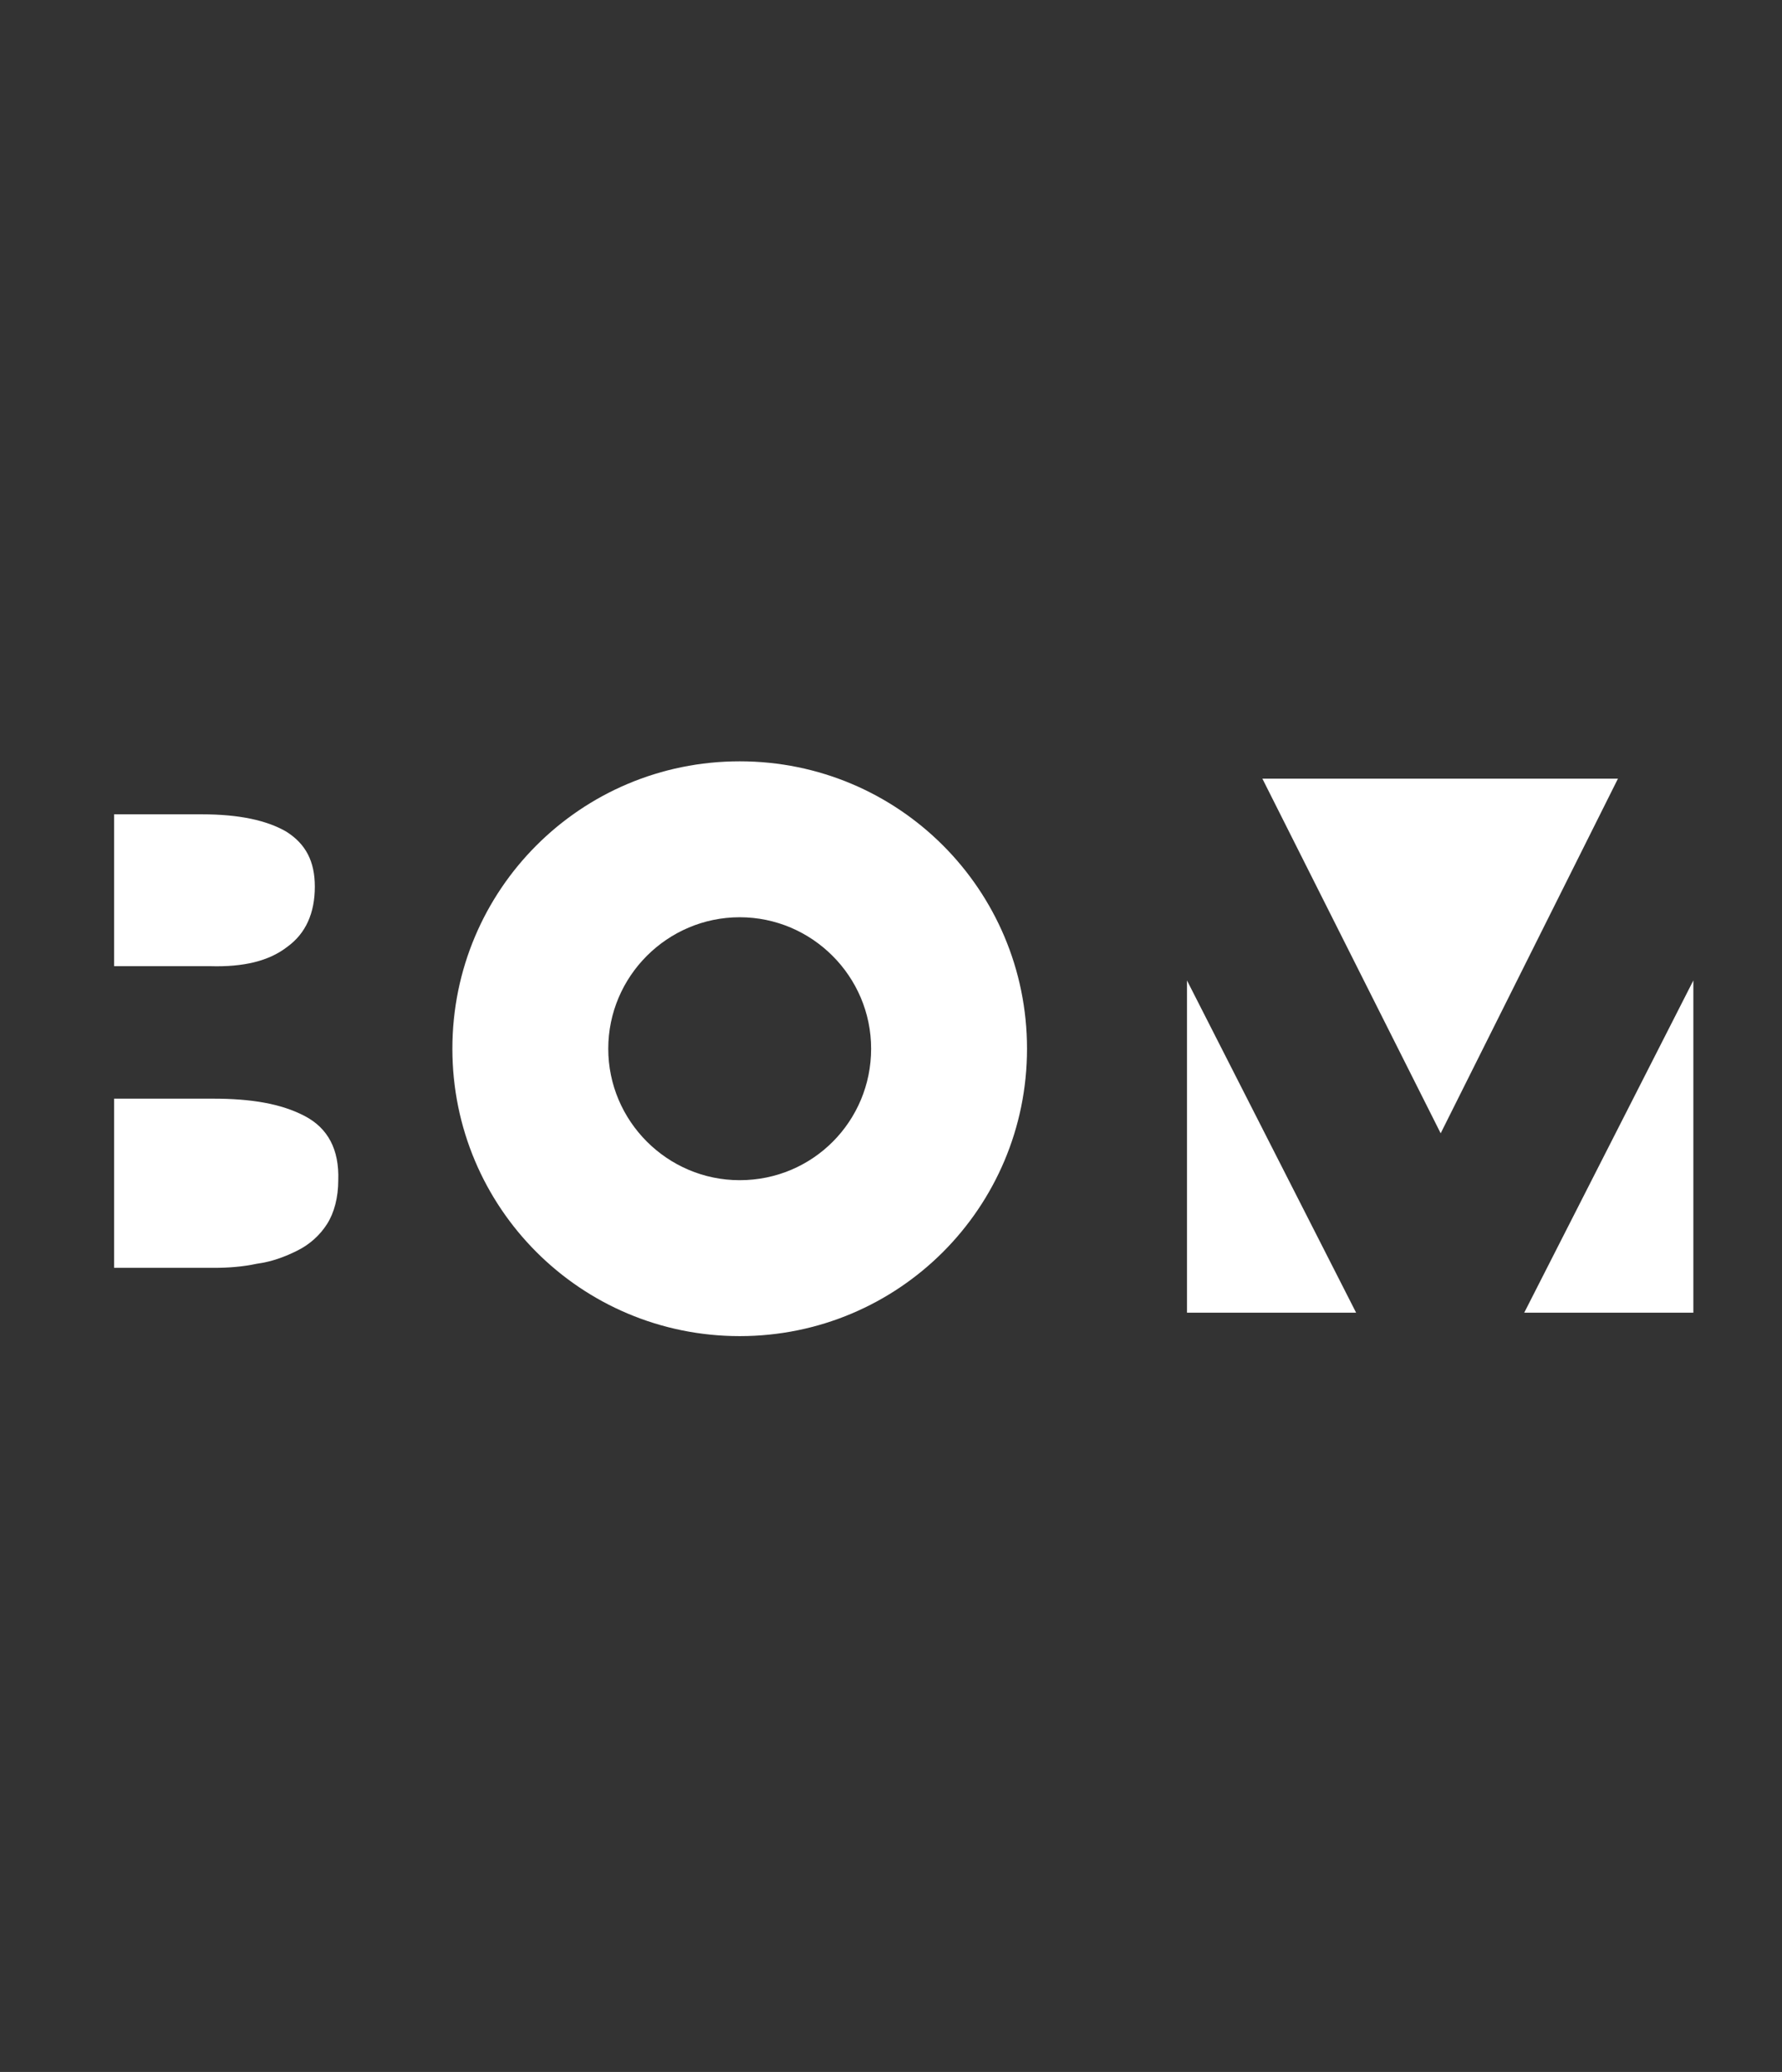
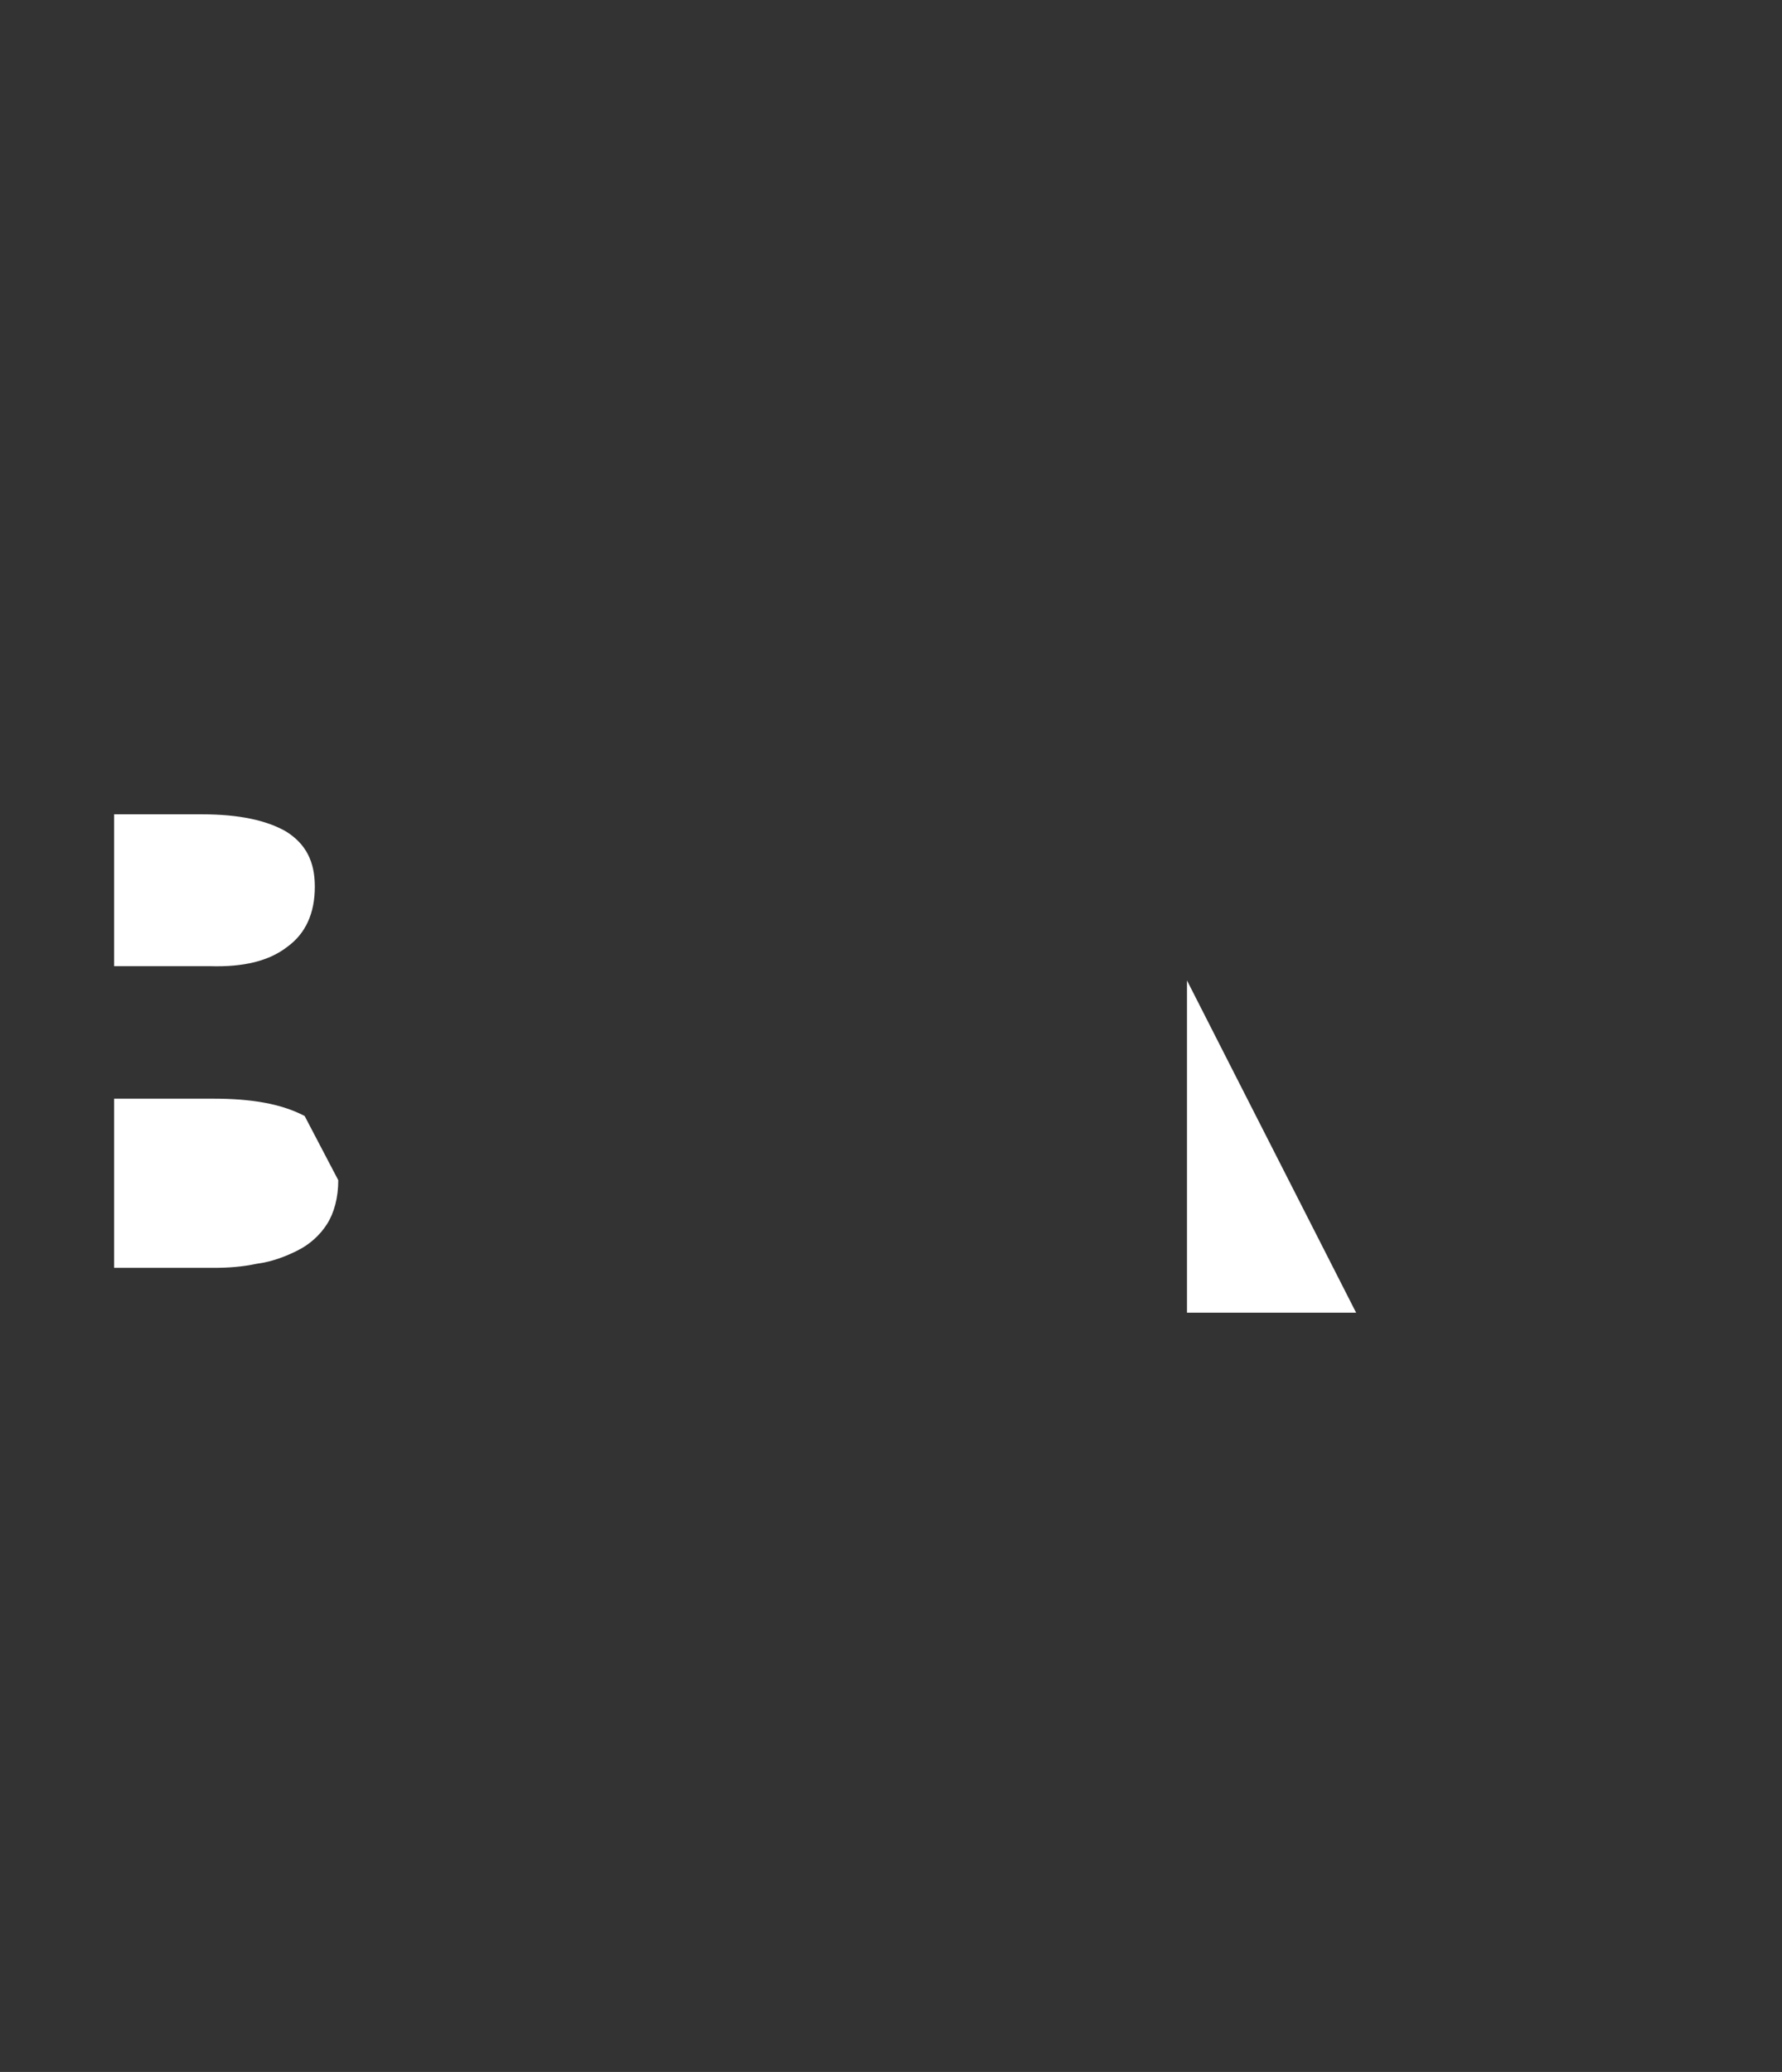
<svg xmlns="http://www.w3.org/2000/svg" version="1.1" id="Capa_1" x="0px" y="0px" viewBox="0 0 174.9 203.3" style="enable-background:new 0 0 174.9 203.3;" xml:space="preserve">
  <rect x="0" y="0" width="174.9" height="203.3" fill="#333333" stroke="none" />
  <style type="text/css">
	.st0{fill:#FFFFFF;}
</style>
  <g>
-     <path class="st0" d="M72.6,74.7c-15.6,0-28.2,12.6-28.2,28.2c0,15.6,12.6,28.2,28.2,28.2s28.2-12.6,28.2-28.2   C100.8,87.3,88.2,74.7,72.6,74.7z M72.6,115.8c-7.1,0-12.9-5.8-12.9-12.9c0-7.1,5.8-12.9,12.9-12.9c7.1,0,12.9,5.8,12.9,12.9   C85.5,110,79.8,115.8,72.6,115.8z" />
    <path class="st0" d="M28.2,92.9c1.8-1.3,2.7-3.3,2.7-5.9c0-2.5-0.9-4.2-2.8-5.4c-1.9-1.1-4.6-1.7-8.3-1.7h-8.6v14.9h9.4   C23.9,94.9,26.4,94.3,28.2,92.9z" />
-     <path class="st0" d="M29.9,109.5c-2.3-1.2-5.2-1.7-9-1.7h-9.7v16.6H21c1.4,0,2.8-0.1,4.2-0.4c1.5-0.2,2.8-0.7,4-1.3   c1.2-0.6,2.2-1.5,2.9-2.6c0.7-1.1,1.1-2.6,1.1-4.3C33.3,112.8,32.2,110.7,29.9,109.5z" />
+     <path class="st0" d="M29.9,109.5c-2.3-1.2-5.2-1.7-9-1.7h-9.7v16.6H21c1.4,0,2.8-0.1,4.2-0.4c1.5-0.2,2.8-0.7,4-1.3   c1.2-0.6,2.2-1.5,2.9-2.6c0.7-1.1,1.1-2.6,1.1-4.3z" />
    <polygon class="st0" points="116.5,128.8 133.1,128.8 116.5,96.2  " />
-     <polygon class="st0" points="166.2,128.8 166.2,96.2 149.6,128.8  " />
-     <polygon class="st0" points="123.9,76.4 141.4,111.2 158.8,76.4  " />
  </g>
</svg>